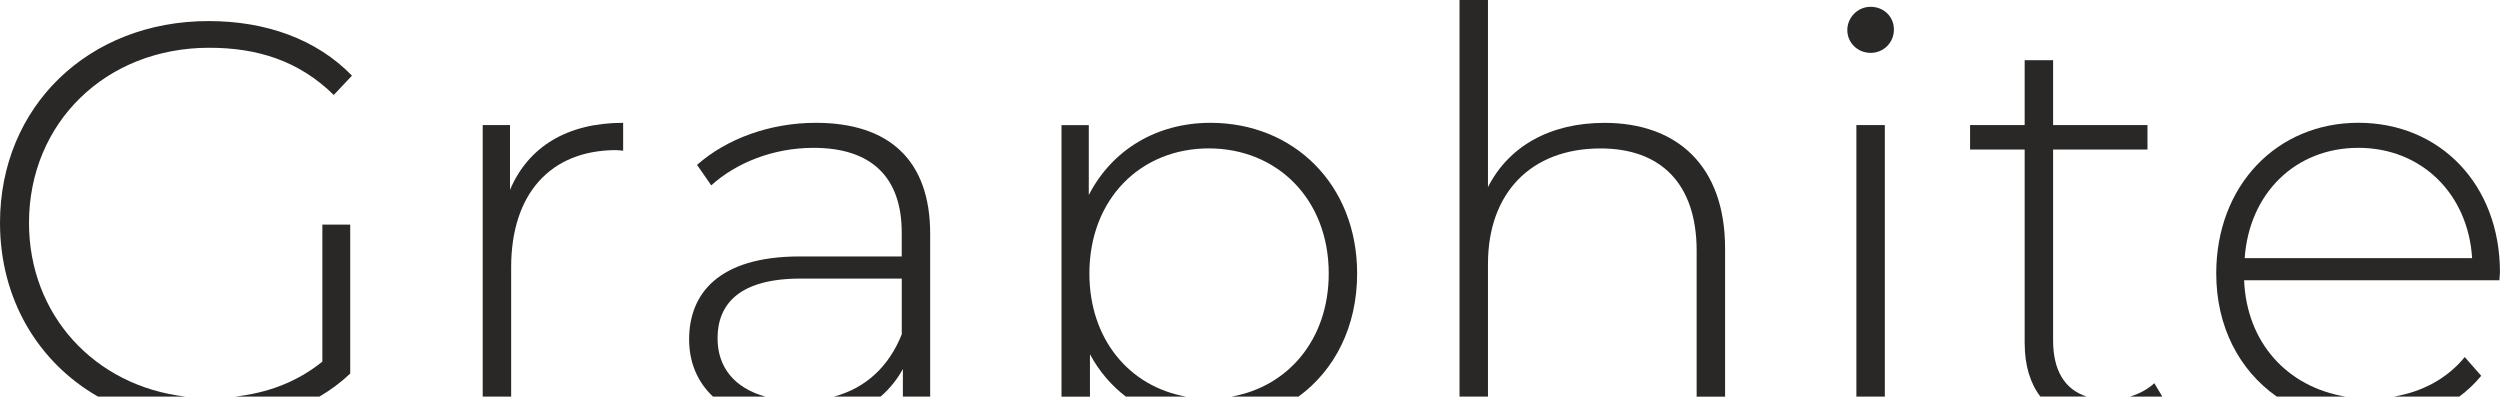
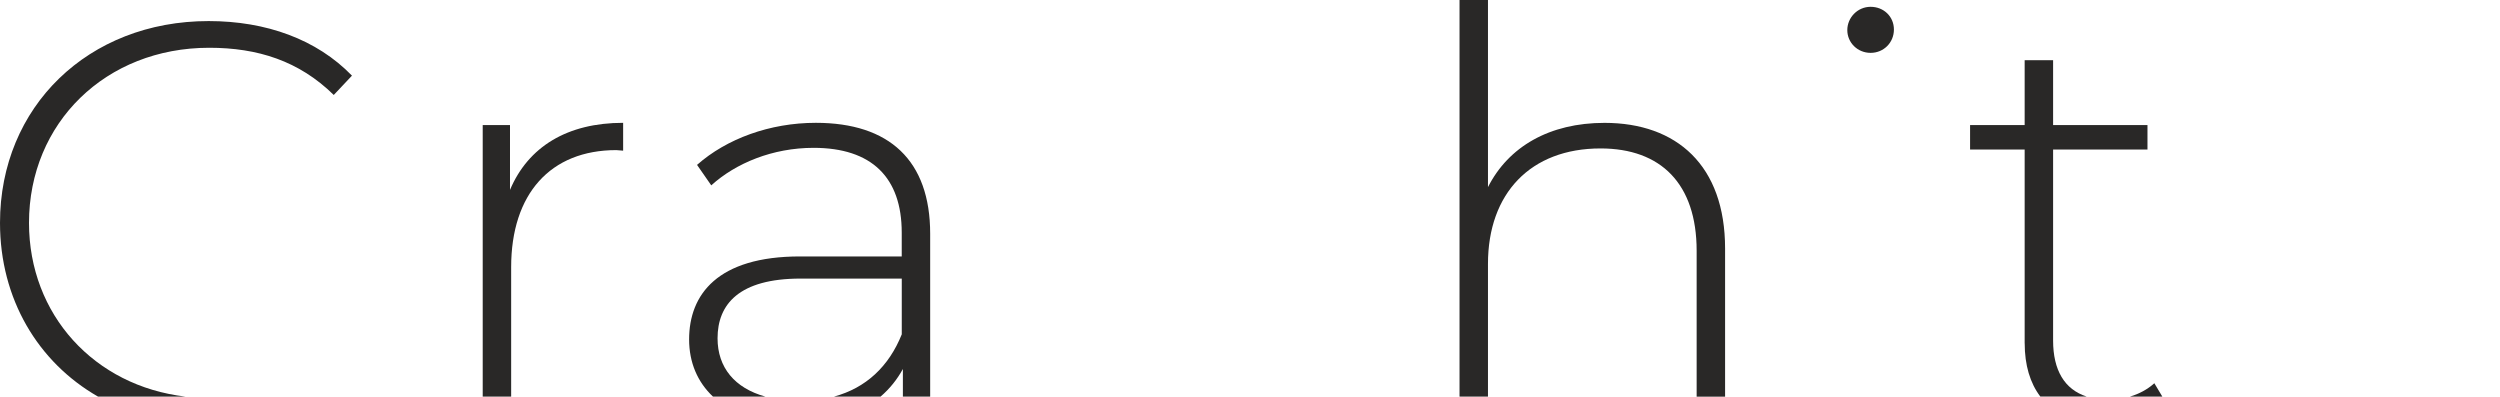
<svg xmlns="http://www.w3.org/2000/svg" id="Livello_2" data-name="Livello 2" viewBox="0 0 583.58 92.58">
  <defs>
    <style>
      .cls-1 {
        fill: #292827;
        stroke-width: 0px;
      }
    </style>
  </defs>
  <g id="grafica">
    <g>
-       <path class="cls-1" d="M531.47,92.58h16.04c-13.61-2.25-23.08-12.63-23.66-27.15h59.59c0-.66.13-1.33.13-1.86,0-20.57-14.07-34.91-33.05-34.91s-33.18,14.6-33.18,35.17c0,12.36,5.32,22.56,14.12,28.74ZM550.53,34.51c14.73,0,25.62,10.75,26.54,25.75h-53.09c1.06-15.13,11.81-25.75,26.54-25.75Z" />
      <path class="cls-1" d="M504.76,92.58l-1.87-3.12c-1.6,1.45-3.56,2.49-5.7,3.12h7.58Z" />
-       <path class="cls-1" d="M579.2,87.73l-3.85-4.38c-4.16,5.09-10.02,8.14-16.58,9.23h15.3c1.89-1.4,3.61-3.01,5.12-4.85Z" />
-       <path class="cls-1" d="M75.25,84.41c-5.99,4.84-12.9,7.33-20.4,8.17h19.71c2.61-1.53,5.03-3.32,7.19-5.38v-34.77h-6.5v31.99Z" />
-       <rect class="cls-1" x="433.34" y="29.2" width="6.64" height="63.38" />
      <path class="cls-1" d="M119.32,92.58v-30.2c0-17.12,9.16-27.34,24.55-27.34.53,0,1.06.13,1.59.13v-6.5c-13.01,0-22.16,5.57-26.41,15.66v-15.13h-6.37v63.38h6.64Z" />
      <path class="cls-1" d="M186.74,59.86c-19.24,0-25.88,8.89-25.88,19.38,0,5.38,1.97,9.95,5.57,13.34h12.24c-7.18-1.98-11.17-6.81-11.17-13.61,0-7.96,5.04-13.94,19.38-13.94h23.62v13.01c-3.01,7.51-8.36,12.53-15.83,14.54h10.88c2.12-1.82,3.86-3.98,5.21-6.44v6.44h6.37v-38.03c0-17.12-9.56-25.88-26.68-25.88-10.75,0-20.84,3.72-27.74,9.82l3.32,4.78c5.71-5.18,14.33-8.76,23.89-8.76,13.54,0,20.57,6.9,20.57,19.78v5.57h-23.76Z" />
-       <path class="cls-1" d="M254.43,92.58v-9.89c2.14,3.98,4.99,7.3,8.38,9.89h14.07c-13.21-2.32-22.58-13.34-22.58-28.74,0-17.39,11.95-29.2,27.87-29.2s28,11.81,28,29.2c0,15.4-9.48,26.42-22.71,28.74h15.65c8.42-6.13,13.69-16.27,13.69-28.74,0-20.7-14.73-35.17-34.24-35.17-12.48,0-22.96,6.24-28.4,16.86v-16.32h-6.37v63.38h6.64Z" />
      <path class="cls-1" d="M472.63,80.16c0,5.06,1.25,9.26,3.65,12.41h10.83c-5.18-1.66-7.85-6.15-7.85-13.08v-44.59h22.03v-5.71h-22.03v-15.13h-6.64v15.13h-12.74v5.71h12.74v45.26Z" />
      <path class="cls-1" d="M22.88,92.58h20.43c-21.31-2.47-36.54-19.14-36.54-40.55C6.77,28.67,24.69,11.15,48.84,11.15c11.28,0,20.97,3.05,29.07,11.02l4.25-4.51c-8.23-8.49-20.04-12.74-33.45-12.74C20.57,4.91,0,24.95,0,52.03c0,17.77,8.87,32.52,22.88,40.55Z" />
      <path class="cls-1" d="M436.66,12.34c3.05,0,5.44-2.39,5.44-5.44s-2.39-5.31-5.44-5.31-5.44,2.52-5.44,5.44,2.39,5.31,5.44,5.31Z" />
      <path class="cls-1" d="M347.34,92.58v-30.99c0-16.46,9.95-26.94,26.28-26.94,14.07,0,22.43,8.23,22.43,23.89v34.05h6.64v-34.58c0-19.38-11.28-29.33-28.14-29.33-12.87,0-22.43,5.57-27.21,15V0h-6.64v92.58h6.64Z" />
    </g>
  </g>
</svg>